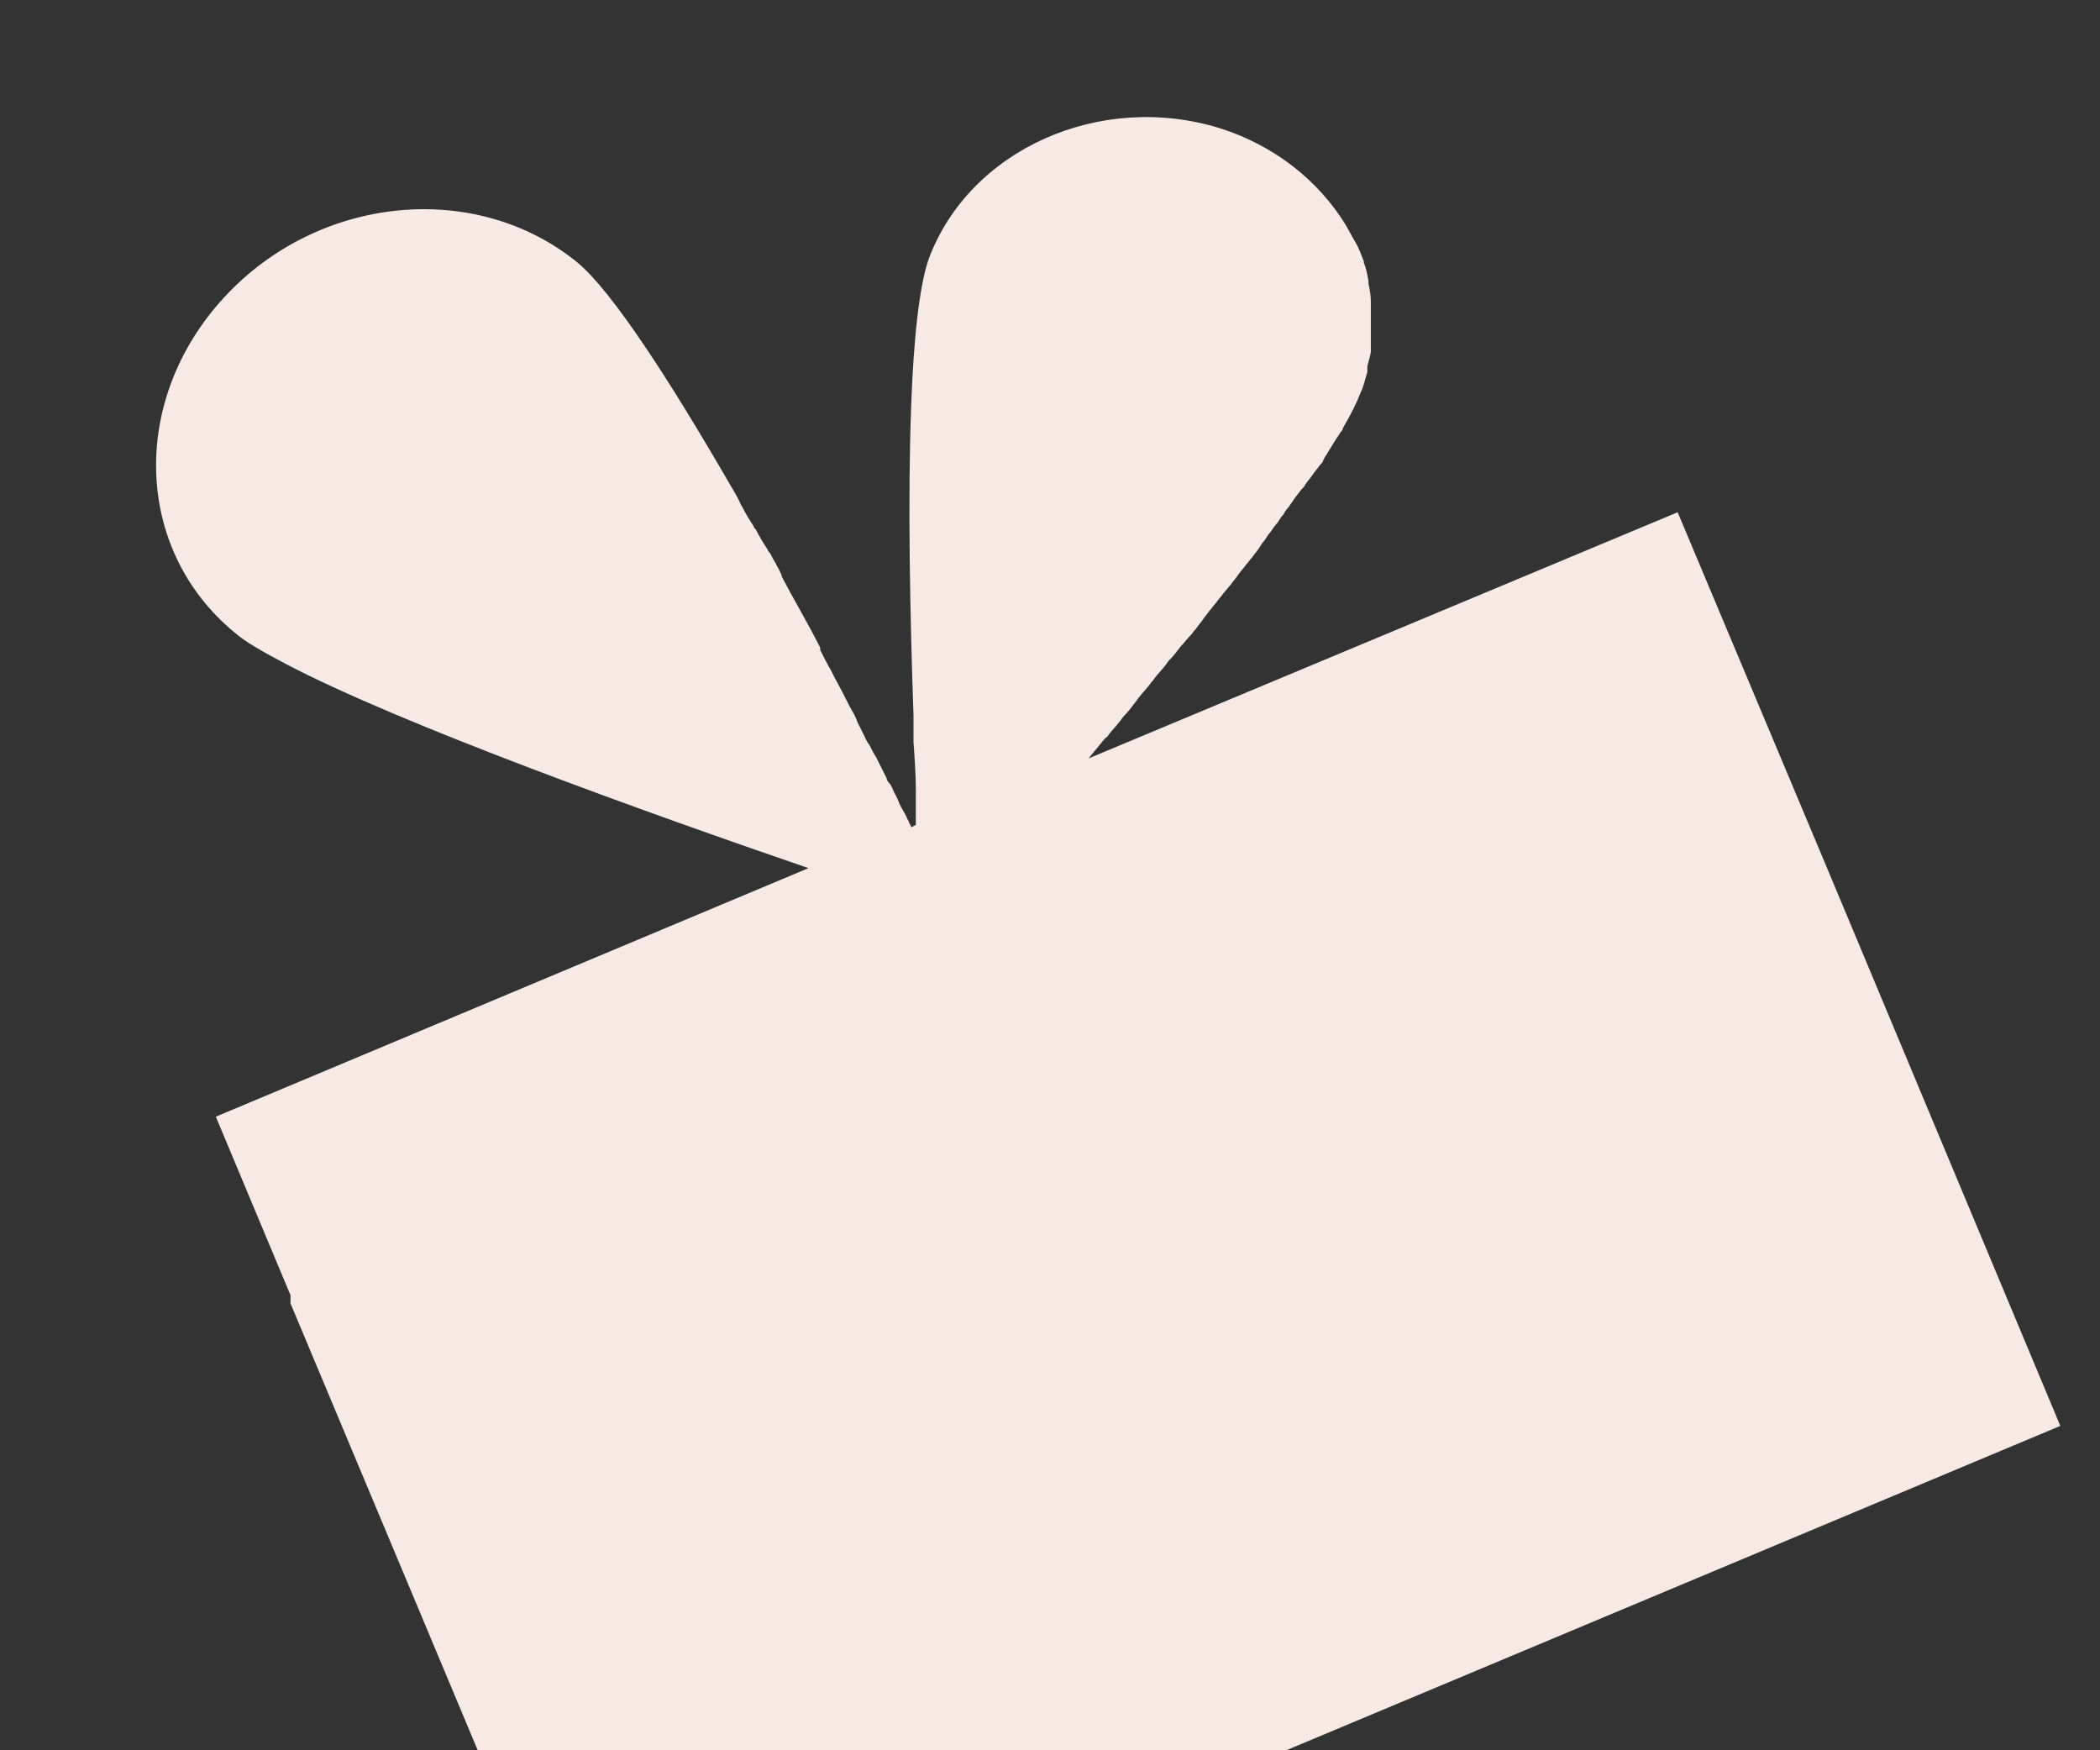
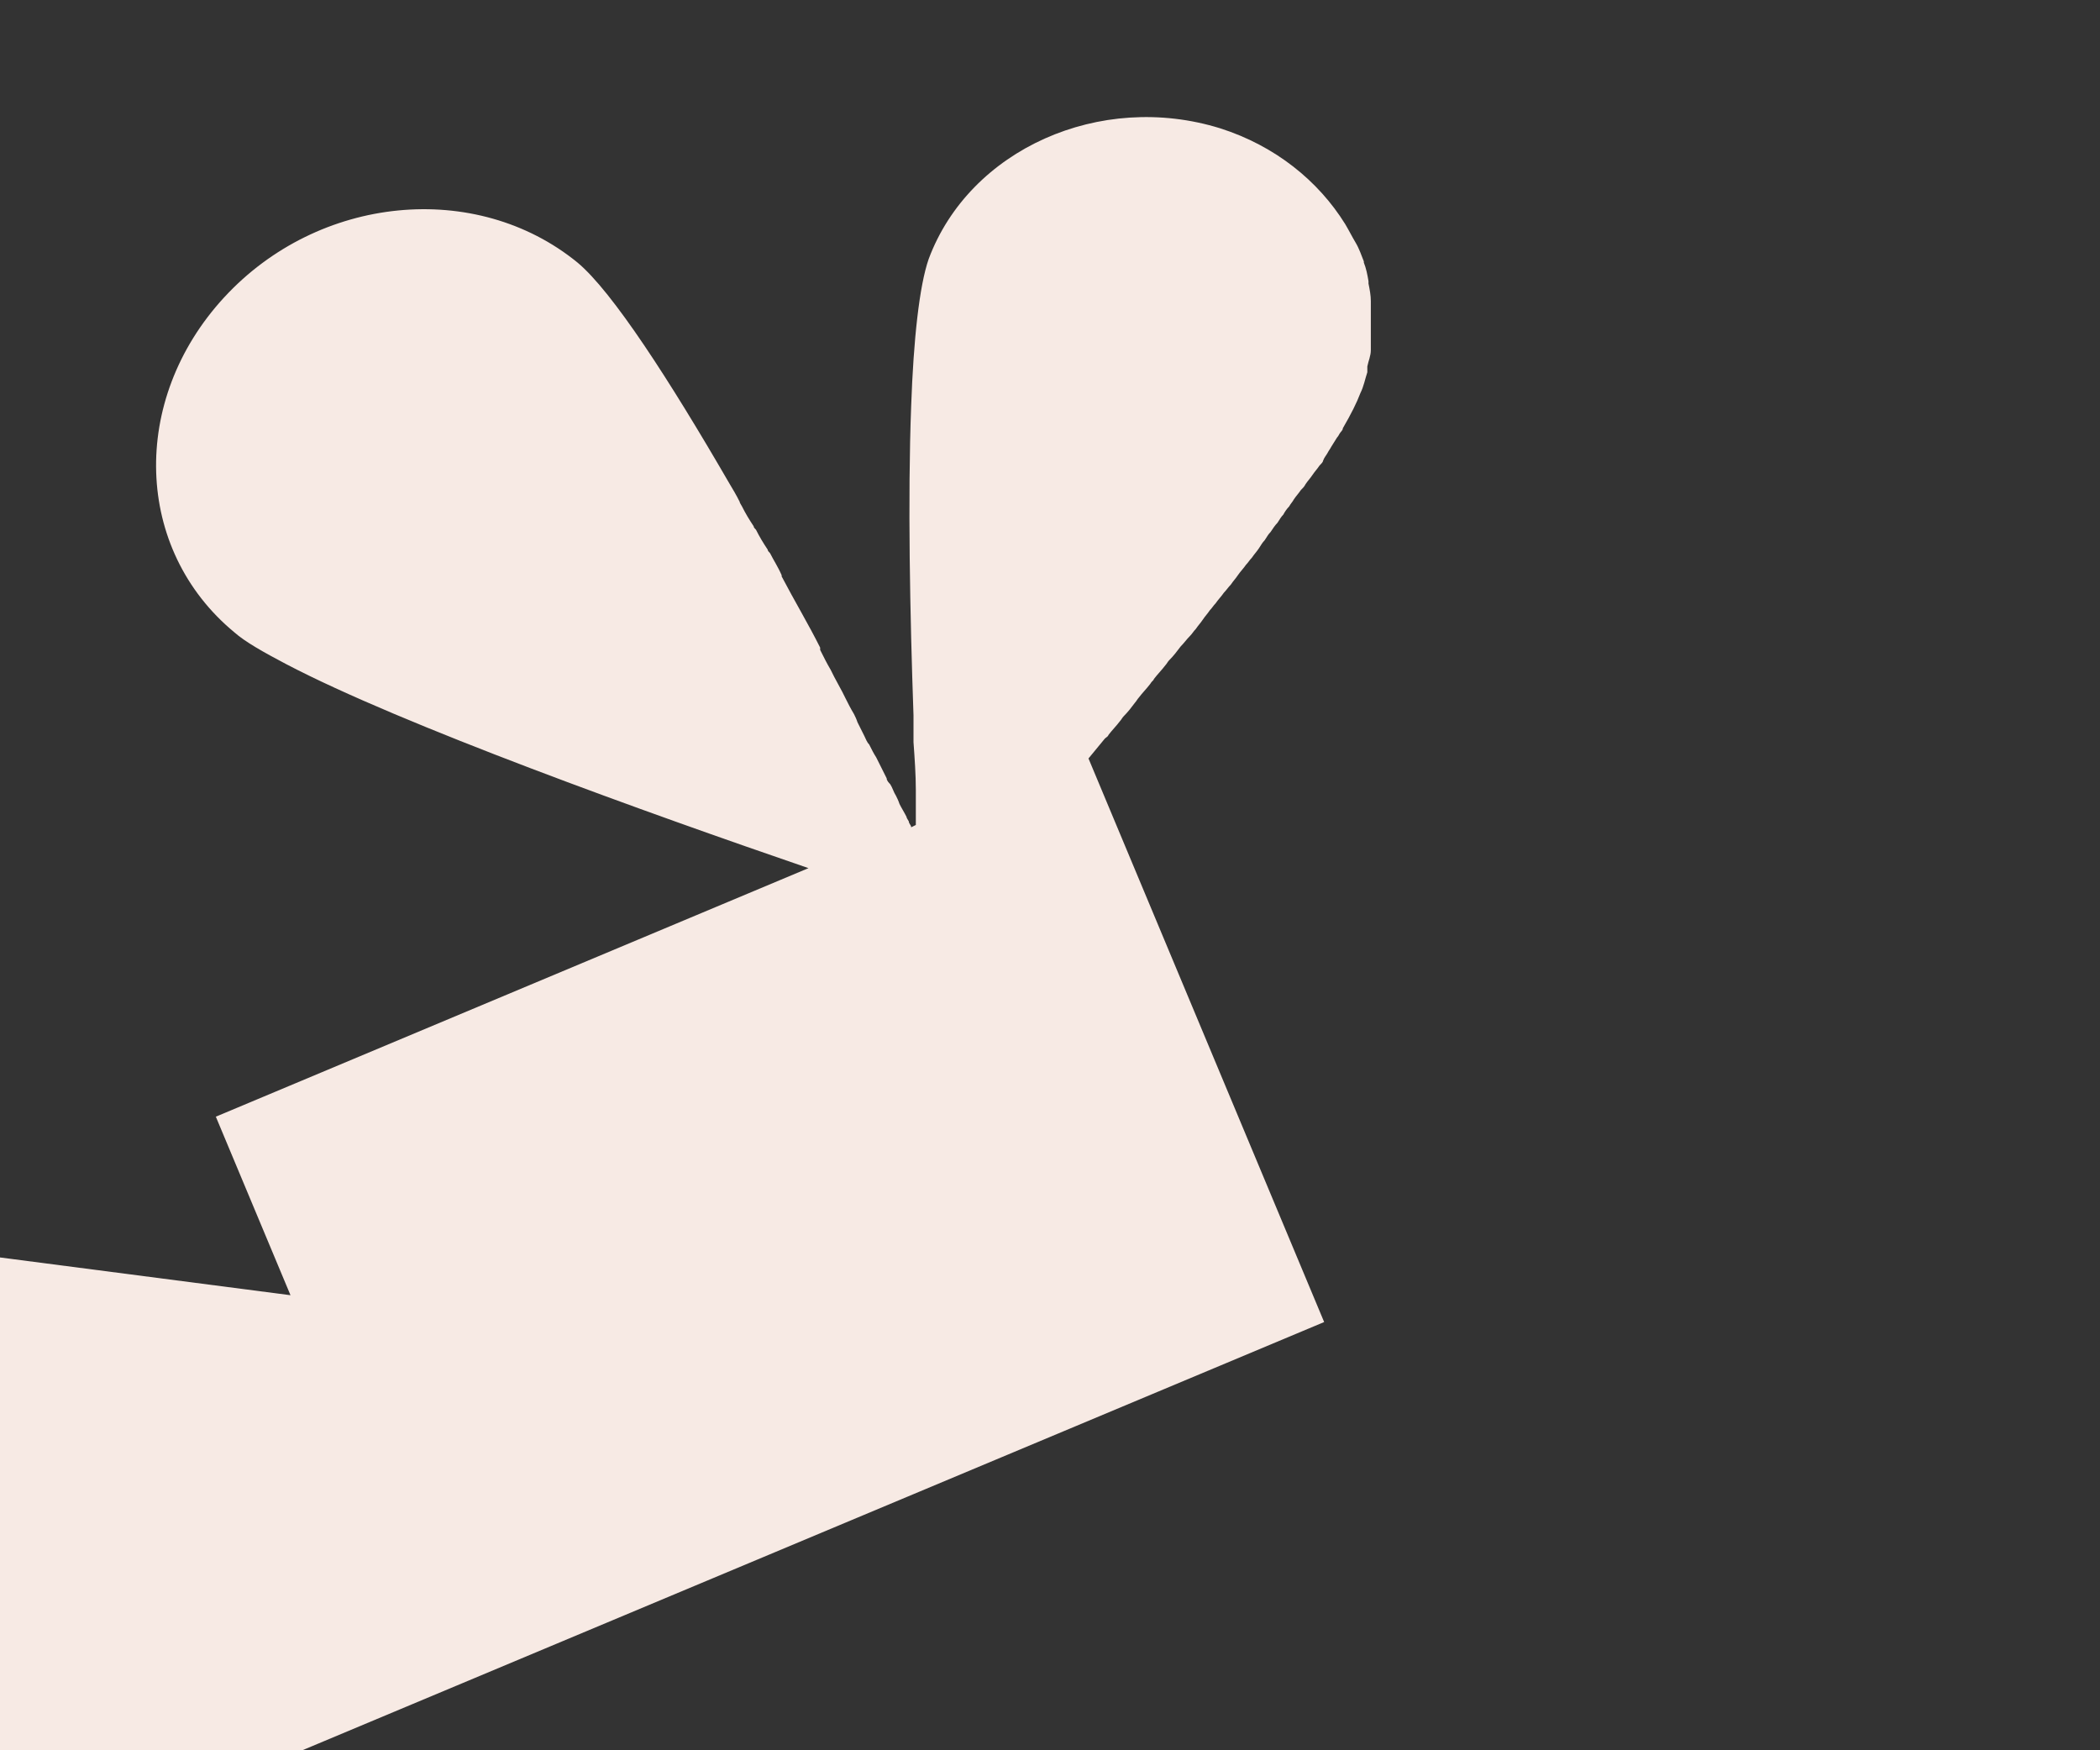
<svg xmlns="http://www.w3.org/2000/svg" id="Layer_1" version="1.1" viewBox="0 0 180 150">
  <rect x="0" y="0" width="180" height="150" fill="#333333" stroke="none" />
  <defs>
    <style>
      .st0 {
        fill: #f7eae4;
      }
    </style>
  </defs>
-   <path class="st0" d="M24.9,111l-6.4-15.3,50.8-21.3c-13.7-4.7-34.9-12.3-44.8-17.5h0c-1.9-1-3.5-1.9-4.4-2.7-8.6-7.1-9-19.9-.9-28.7,8.1-8.8,21.6-10.1,30.3-3,3,2.5,7.9,10.1,13,18.9.3.5.6,1,.9,1.6,0,.1.1.2.2.4.3.6.6,1.1,1,1.7,0,.1.1.2.2.3.3.6.6,1.1,1,1.7,0,.1.1.2.2.3.3.6.7,1.2,1,1.9,0,0,0,0,0,.1,1.1,2.1,2.3,4.1,3.3,6.1,0,0,0,.1,0,.2.3.6.6,1.2.9,1.7.1.2.2.4.3.6.2.4.5.9.7,1.3.1.2.2.4.3.6.2.4.4.8.7,1.3.1.2.2.4.3.7.2.4.4.8.6,1.2.1.2.2.5.4.7.2.4.4.8.6,1.1.1.2.2.4.3.6.2.4.4.8.6,1.2,0,.2.2.4.3.5.2.3.3.7.5,1,.1.2.2.4.3.7.2.4.4.7.6,1.1,0,.1.1.2.2.4,0,.2.2.3.2.5l.4-.2c0-.2,0-.4,0-.6,0-.1,0-.2,0-.4,0-.5,0-1,0-1.5,0-.2,0-.3,0-.5,0-1.3-.1-2.7-.2-4.1,0,0,0,0,0-.1,0-.7,0-1.5,0-2.2,0,0,0,0,0,0-.3-8.6-.5-18.6-.2-26.5h0c.2-5.7.7-10.3,1.5-12.6,3.5-9.4,14.7-14.4,25-11.2,4.7,1.5,8.4,4.5,10.7,8.2h0c.3.5.6,1.1.9,1.6,0,0,0,0,0,0,.3.5.5,1.1.7,1.6,0,0,0,0,0,.1.2.5.3,1,.4,1.6,0,0,0,.2,0,.2.1.5.2,1,.2,1.5,0,.1,0,.2,0,.4,0,.5,0,.9,0,1.4,0,.2,0,.3,0,.5,0,.5,0,.9,0,1.4,0,.2,0,.3,0,.5,0,.5-.2.9-.3,1.4,0,.2,0,.3,0,.5-.2.6-.3,1.2-.6,1.8-.3.8-.8,1.8-1.5,3,0,.2-.2.3-.3.5,0,0-.1.2-.2.3-.2.3-.3.5-.5.8-.1.2-.2.3-.3.5-.1.2-.3.4-.4.7,0,.1-.2.3-.3.4-.2.3-.4.5-.6.8-.2.3-.4.5-.6.8-.1.2-.2.3-.4.5-.2.3-.4.5-.6.8-.1.2-.3.4-.4.6-.2.2-.4.5-.5.7-.2.2-.3.4-.5.7-.2.2-.4.5-.6.8-.2.2-.3.4-.5.7-.2.2-.3.4-.5.7-.2.3-.4.5-.6.8-.2.2-.3.4-.5.6-.2.3-.5.6-.7.9-.2.3-.4.5-.6.8-.2.2-.4.5-.6.7-.2.3-.5.6-.7.9-.2.2-.3.4-.5.6-.2.3-.4.5-.6.8-.2.3-.4.5-.6.8-.2.2-.3.4-.5.6-.3.3-.5.6-.8.9-.3.4-.6.8-1,1.2-.1.1-.2.3-.3.4-.3.4-.7.8-1,1.2,0,.1-.2.2-.3.4-.3.4-.7.8-1,1.2-.1.1-.2.3-.3.4-.3.4-.6.8-1,1.2-.1.1-.2.3-.3.4-.3.4-.7.8-1,1.2,0,.1-.2.2-.3.3-.5.6-.9,1.1-1.4,1.7l50.5-21.1,12.6,30h0s20.2,48.3,20.2,48.3l-125.3,52.5-26.4-63" />
+   <path class="st0" d="M24.9,111l-6.4-15.3,50.8-21.3c-13.7-4.7-34.9-12.3-44.8-17.5h0c-1.9-1-3.5-1.9-4.4-2.7-8.6-7.1-9-19.9-.9-28.7,8.1-8.8,21.6-10.1,30.3-3,3,2.5,7.9,10.1,13,18.9.3.5.6,1,.9,1.6,0,.1.1.2.2.4.3.6.6,1.1,1,1.7,0,.1.1.2.2.3.3.6.6,1.1,1,1.7,0,.1.1.2.2.3.3.6.7,1.2,1,1.9,0,0,0,0,0,.1,1.1,2.1,2.3,4.1,3.3,6.1,0,0,0,.1,0,.2.3.6.6,1.2.9,1.7.1.2.2.4.3.6.2.4.5.9.7,1.3.1.2.2.4.3.6.2.4.4.8.7,1.3.1.2.2.4.3.7.2.4.4.8.6,1.2.1.2.2.5.4.7.2.4.4.8.6,1.1.1.2.2.4.3.6.2.4.4.8.6,1.2,0,.2.2.4.3.5.2.3.3.7.5,1,.1.2.2.4.3.7.2.4.4.7.6,1.1,0,.1.1.2.2.4,0,.2.2.3.2.5l.4-.2c0-.2,0-.4,0-.6,0-.1,0-.2,0-.4,0-.5,0-1,0-1.5,0-.2,0-.3,0-.5,0-1.3-.1-2.7-.2-4.1,0,0,0,0,0-.1,0-.7,0-1.5,0-2.2,0,0,0,0,0,0-.3-8.6-.5-18.6-.2-26.5h0c.2-5.7.7-10.3,1.5-12.6,3.5-9.4,14.7-14.4,25-11.2,4.7,1.5,8.4,4.5,10.7,8.2h0c.3.5.6,1.1.9,1.6,0,0,0,0,0,0,.3.5.5,1.1.7,1.6,0,0,0,0,0,.1.2.5.3,1,.4,1.6,0,0,0,.2,0,.2.1.5.2,1,.2,1.5,0,.1,0,.2,0,.4,0,.5,0,.9,0,1.4,0,.2,0,.3,0,.5,0,.5,0,.9,0,1.4,0,.2,0,.3,0,.5,0,.5-.2.9-.3,1.4,0,.2,0,.3,0,.5-.2.6-.3,1.2-.6,1.8-.3.8-.8,1.8-1.5,3,0,.2-.2.3-.3.5,0,0-.1.2-.2.3-.2.3-.3.5-.5.8-.1.2-.2.3-.3.5-.1.2-.3.4-.4.7,0,.1-.2.3-.3.4-.2.3-.4.5-.6.8-.2.3-.4.5-.6.8-.1.2-.2.3-.4.5-.2.3-.4.5-.6.8-.1.2-.3.4-.4.6-.2.2-.4.5-.5.7-.2.2-.3.4-.5.7-.2.2-.4.5-.6.8-.2.2-.3.4-.5.7-.2.2-.3.4-.5.7-.2.3-.4.5-.6.8-.2.2-.3.4-.5.6-.2.3-.5.6-.7.9-.2.3-.4.5-.6.8-.2.2-.4.5-.6.7-.2.3-.5.6-.7.9-.2.2-.3.4-.5.6-.2.3-.4.5-.6.8-.2.3-.4.5-.6.8-.2.2-.3.4-.5.6-.3.3-.5.6-.8.9-.3.4-.6.8-1,1.2-.1.1-.2.3-.3.4-.3.4-.7.8-1,1.2,0,.1-.2.2-.3.4-.3.4-.7.8-1,1.2-.1.1-.2.3-.3.4-.3.4-.6.8-1,1.2-.1.1-.2.3-.3.4-.3.4-.7.8-1,1.2,0,.1-.2.2-.3.3-.5.6-.9,1.1-1.4,1.7h0s20.2,48.3,20.2,48.3l-125.3,52.5-26.4-63" />
</svg>